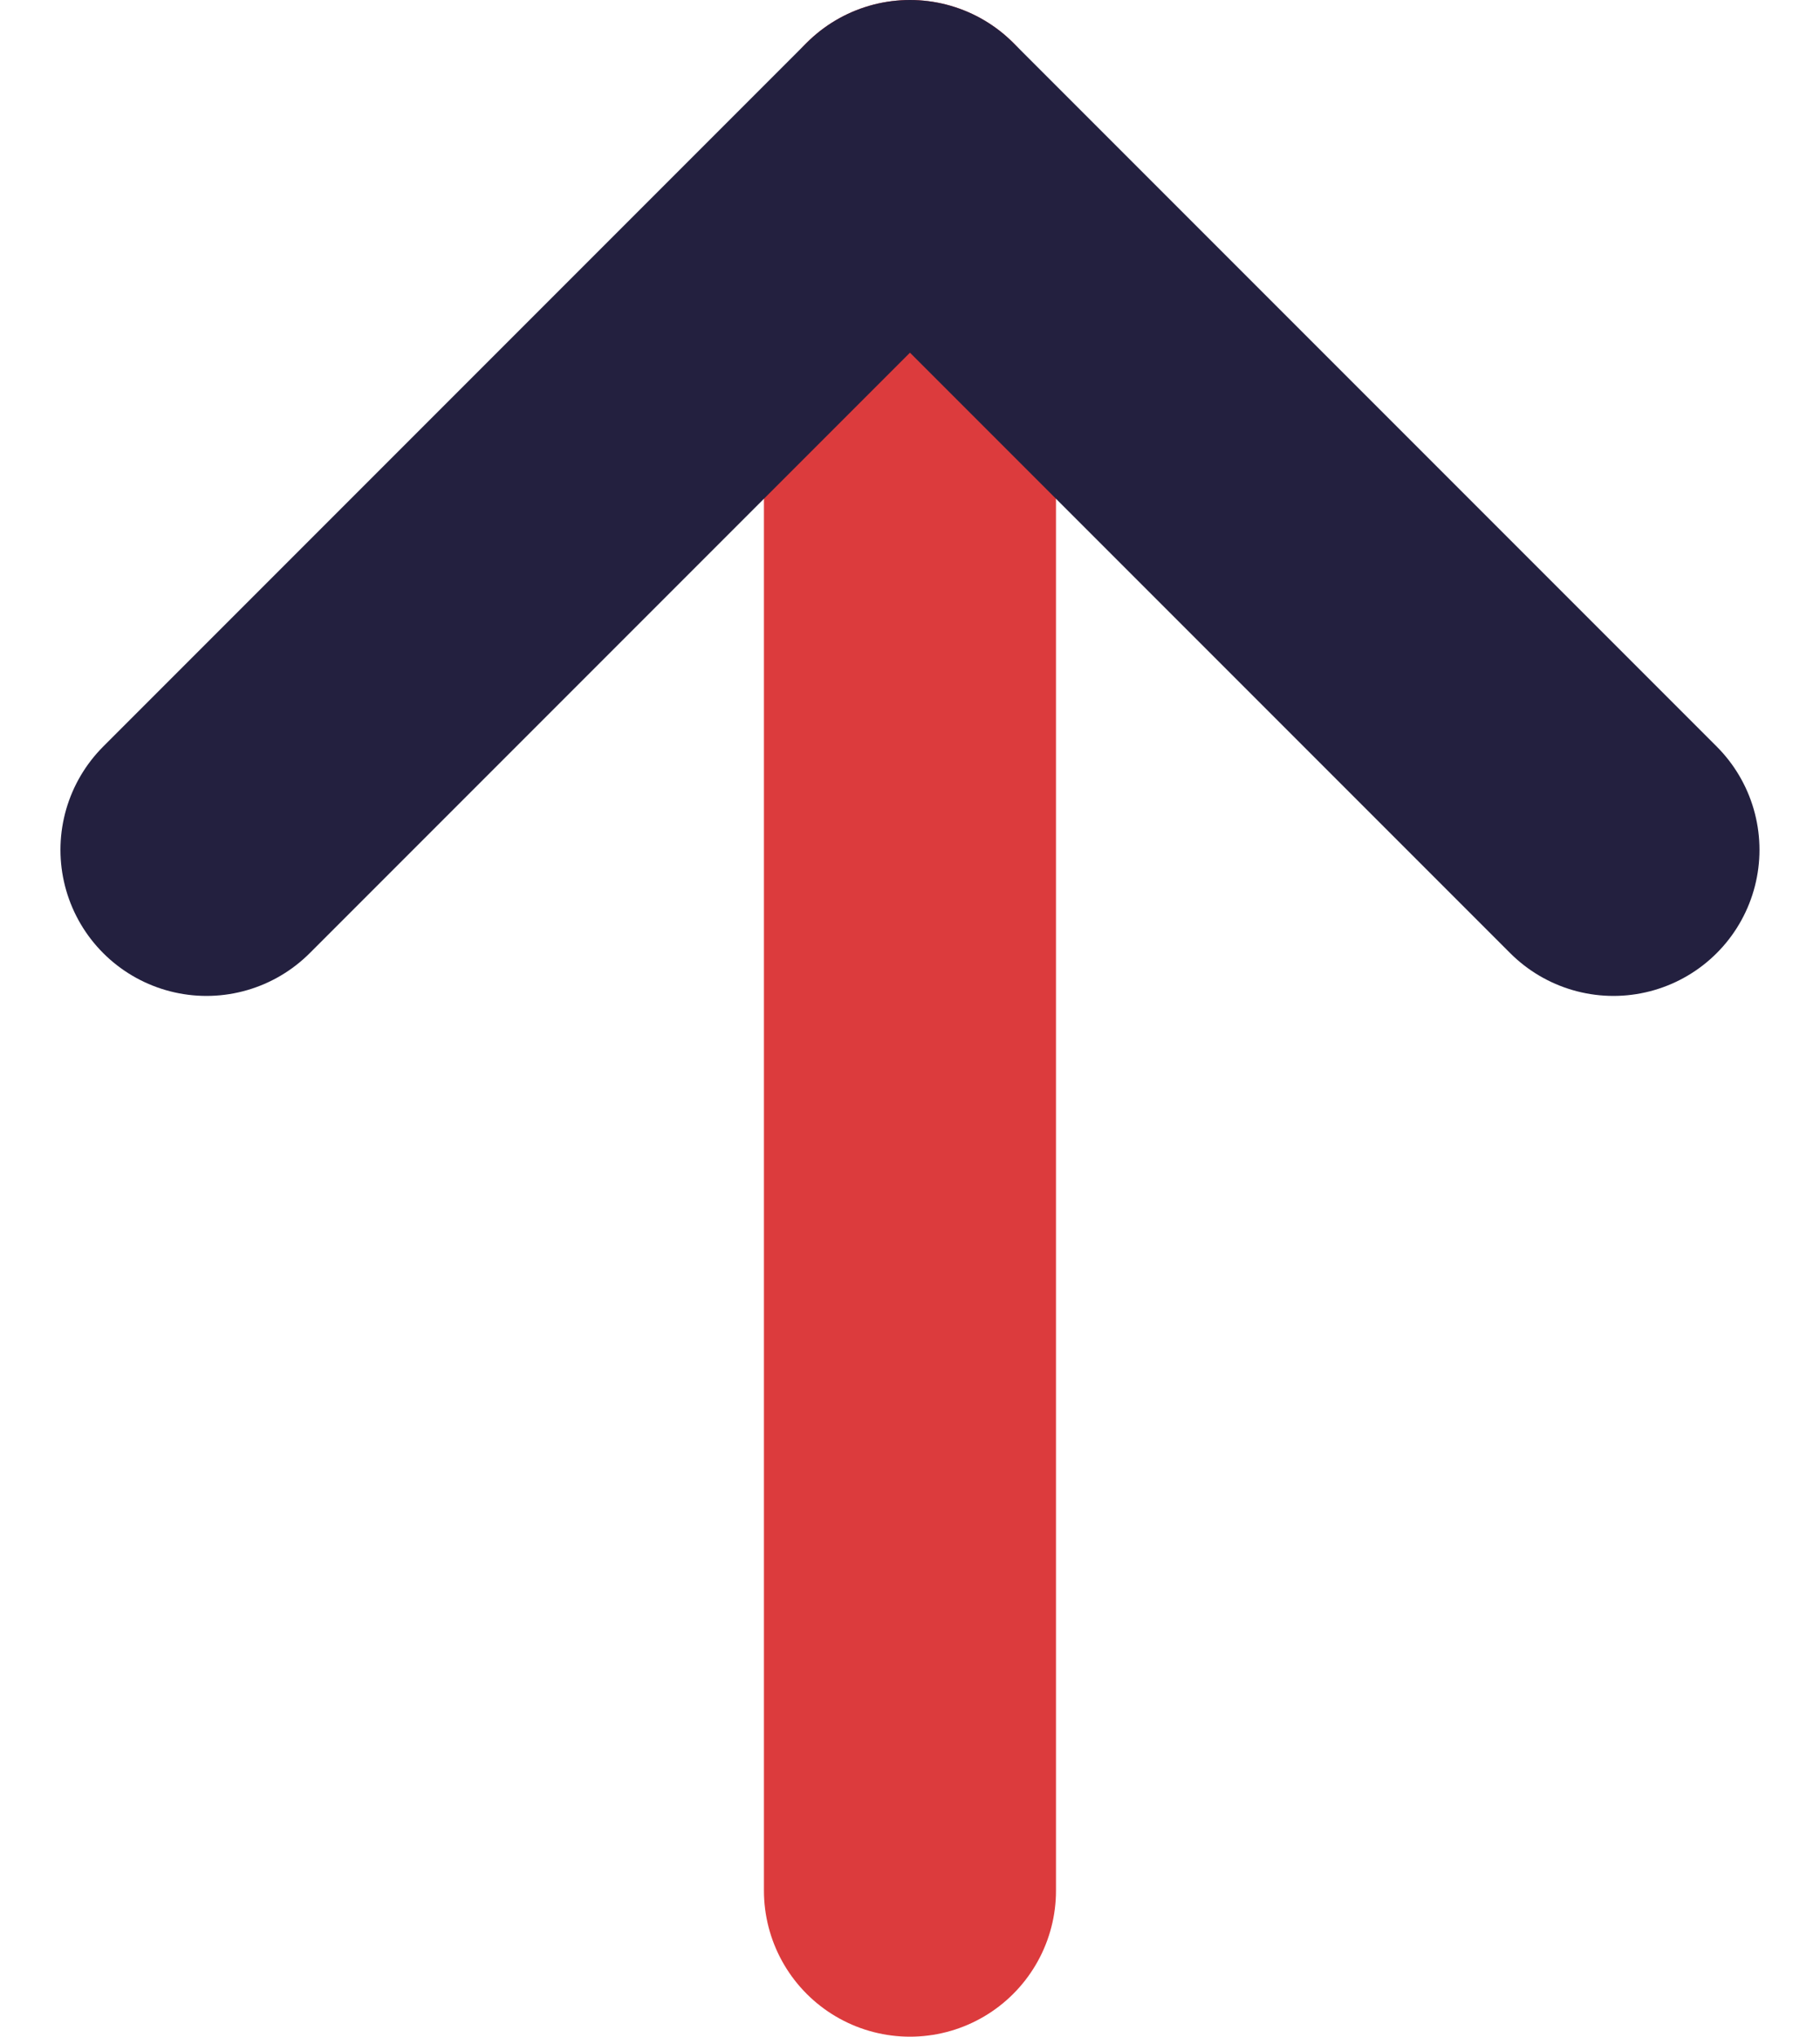
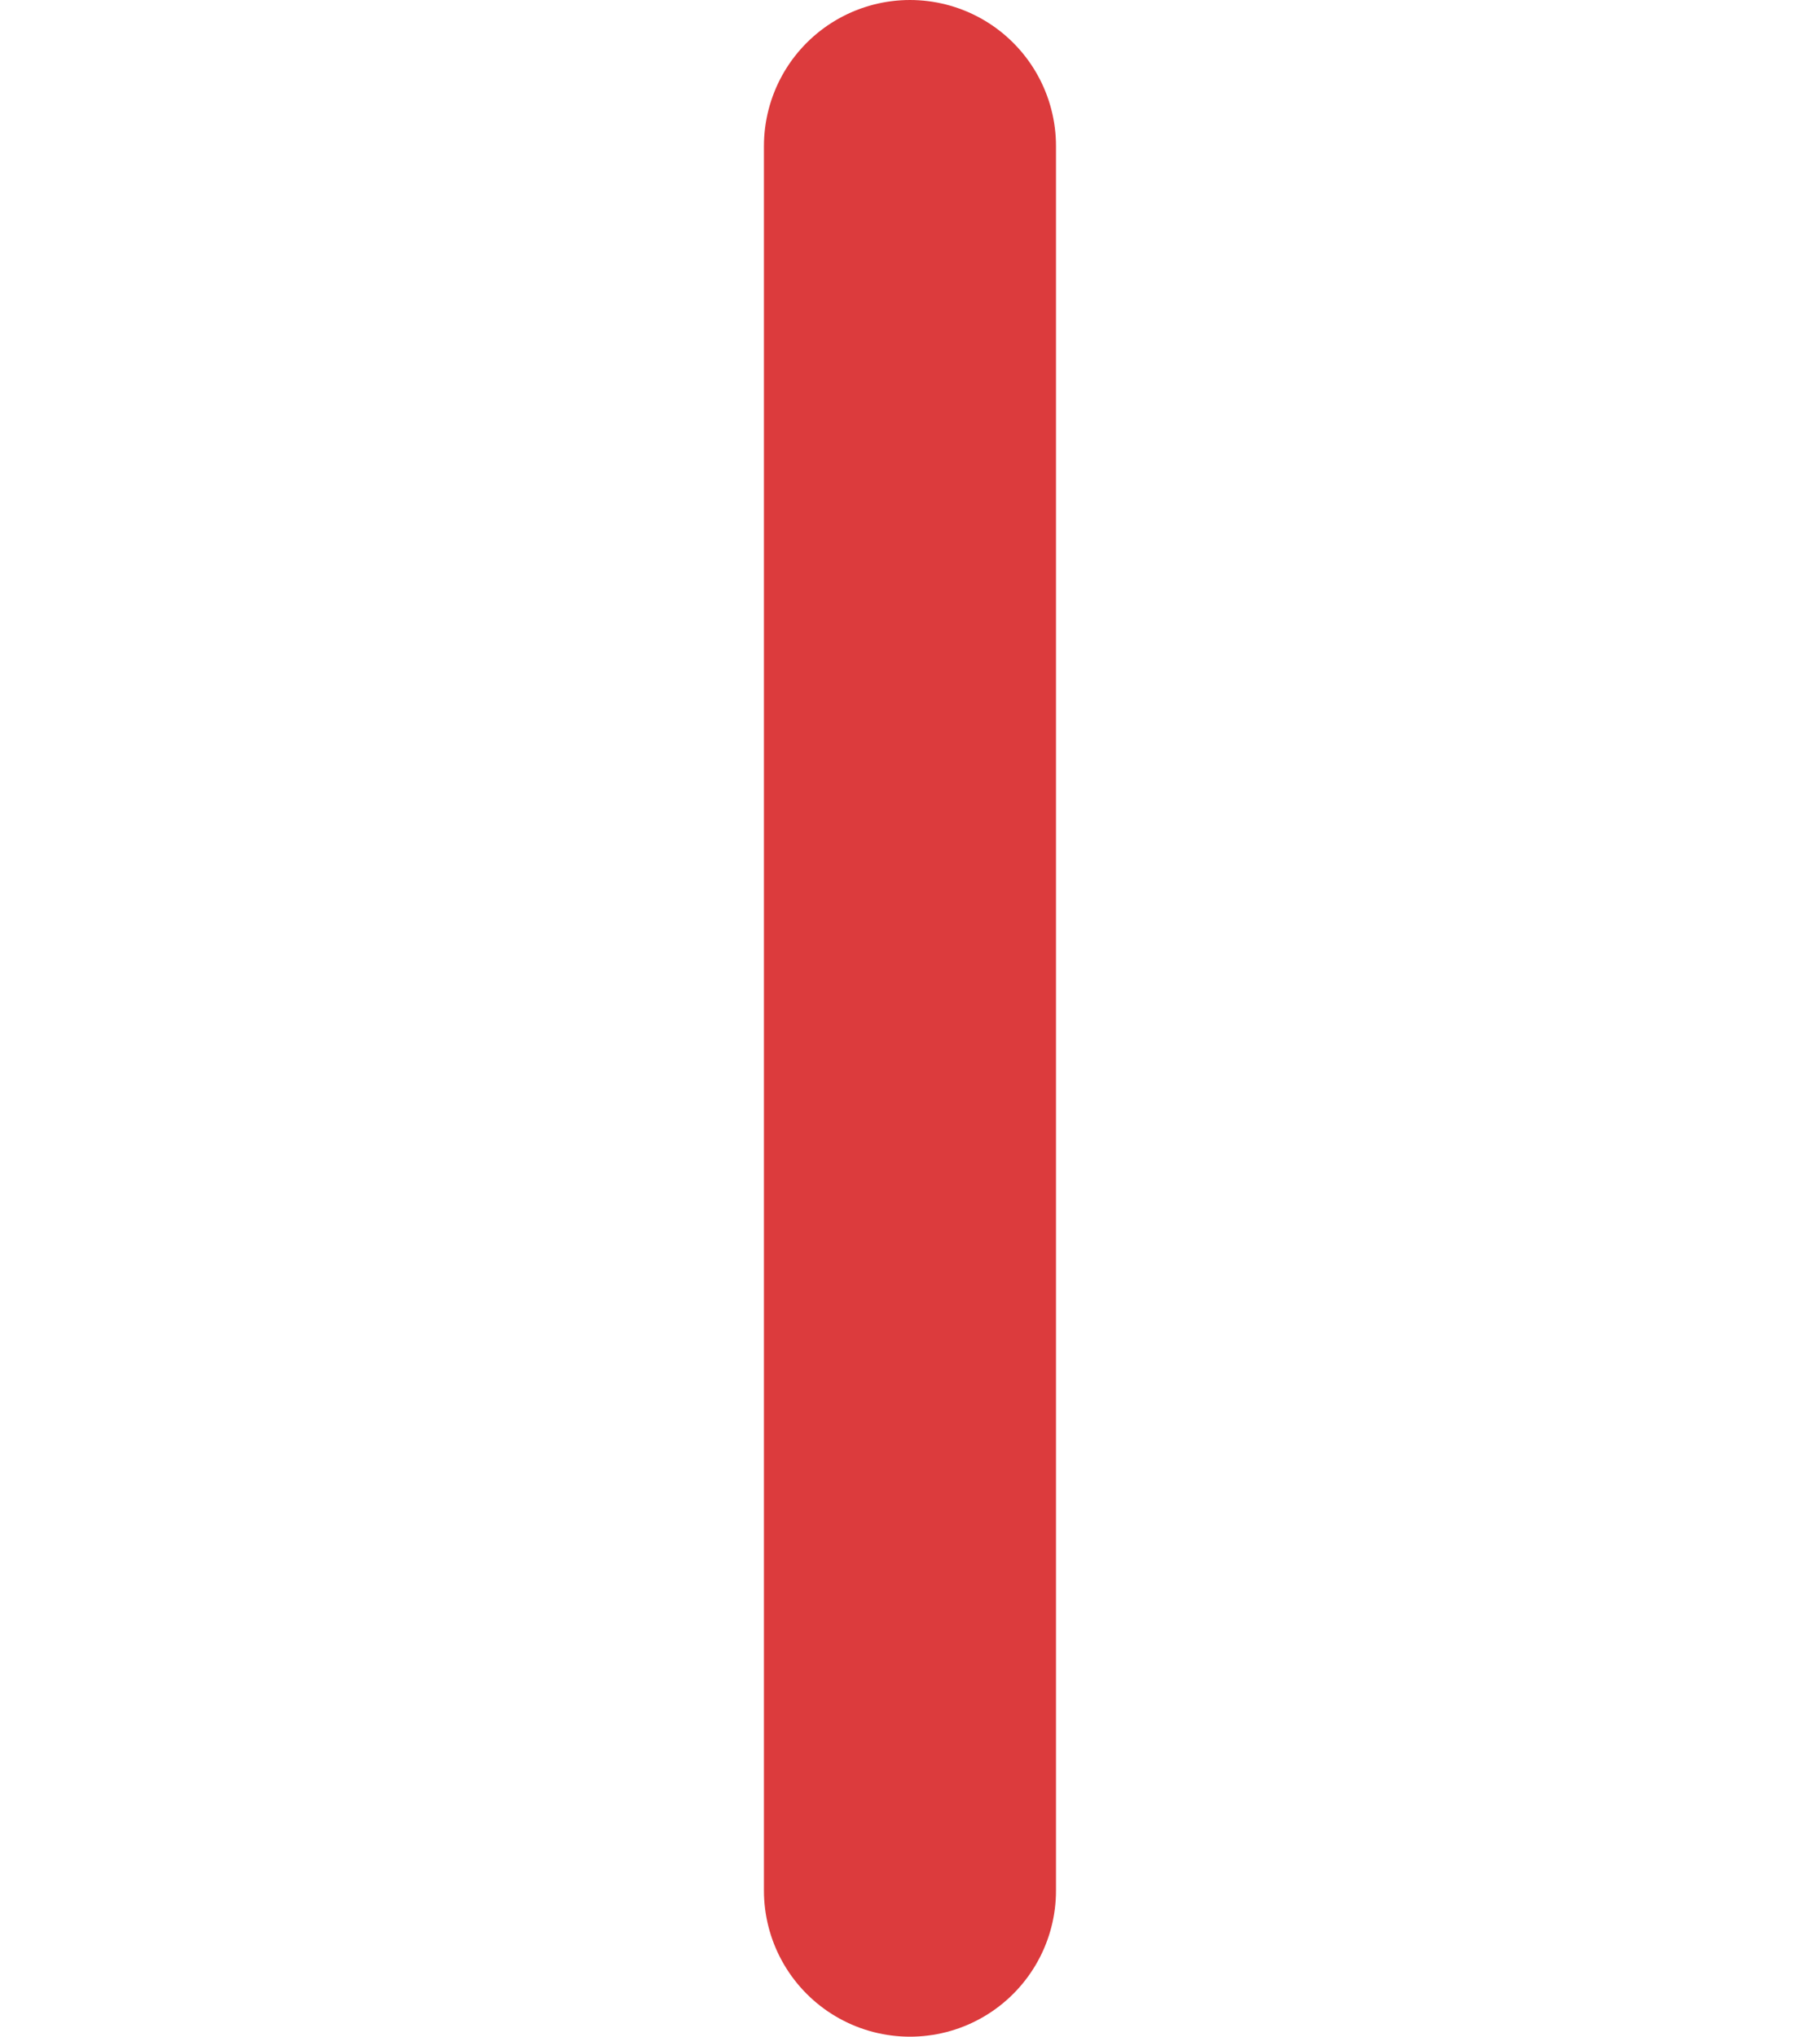
<svg xmlns="http://www.w3.org/2000/svg" width="24.927" height="27.884" viewBox="0 0 24.927 27.884">
  <g fill="none" stroke-linecap="round" stroke-linejoin="round" stroke-width="4px">
    <path stroke="#dc3b3d" d="M0 23.884V0" transform="translate(2.828 2) translate(9.635)" />
-     <path stroke="#23203f" d="M19.27 9.635L9.635 0 0 9.635" transform="translate(2.828 2) translate(0 0)" />
  </g>
</svg>